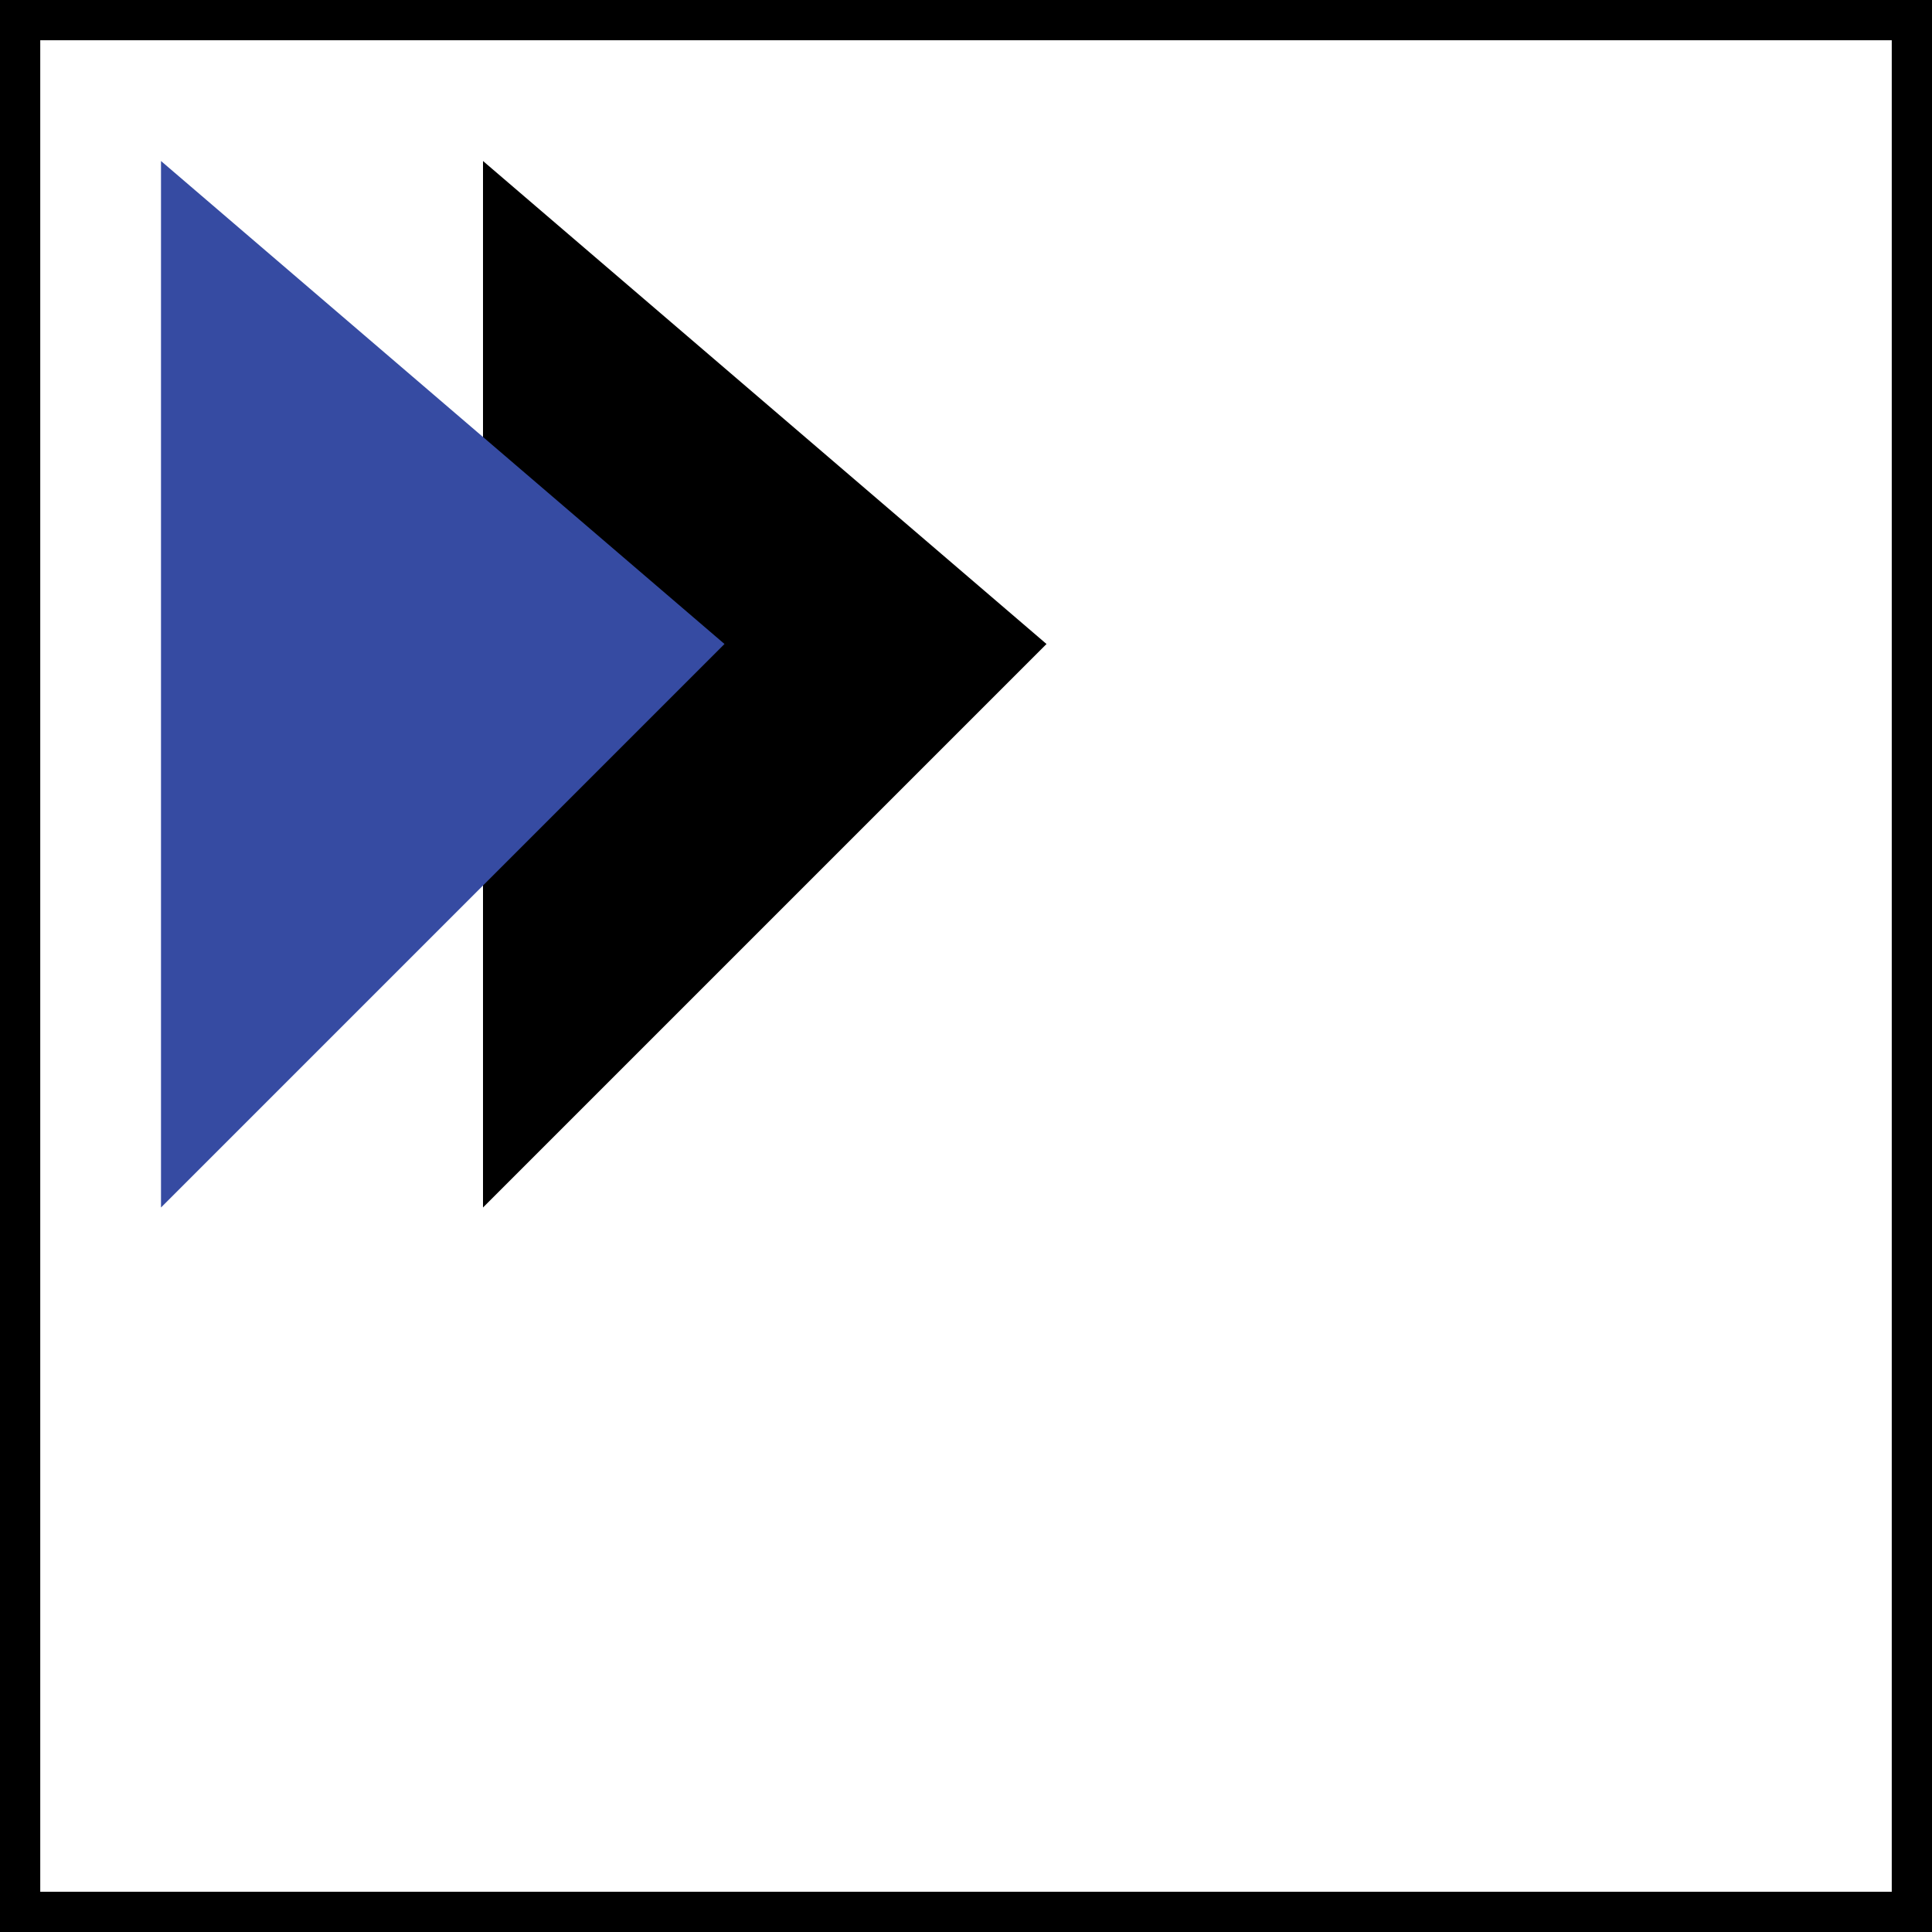
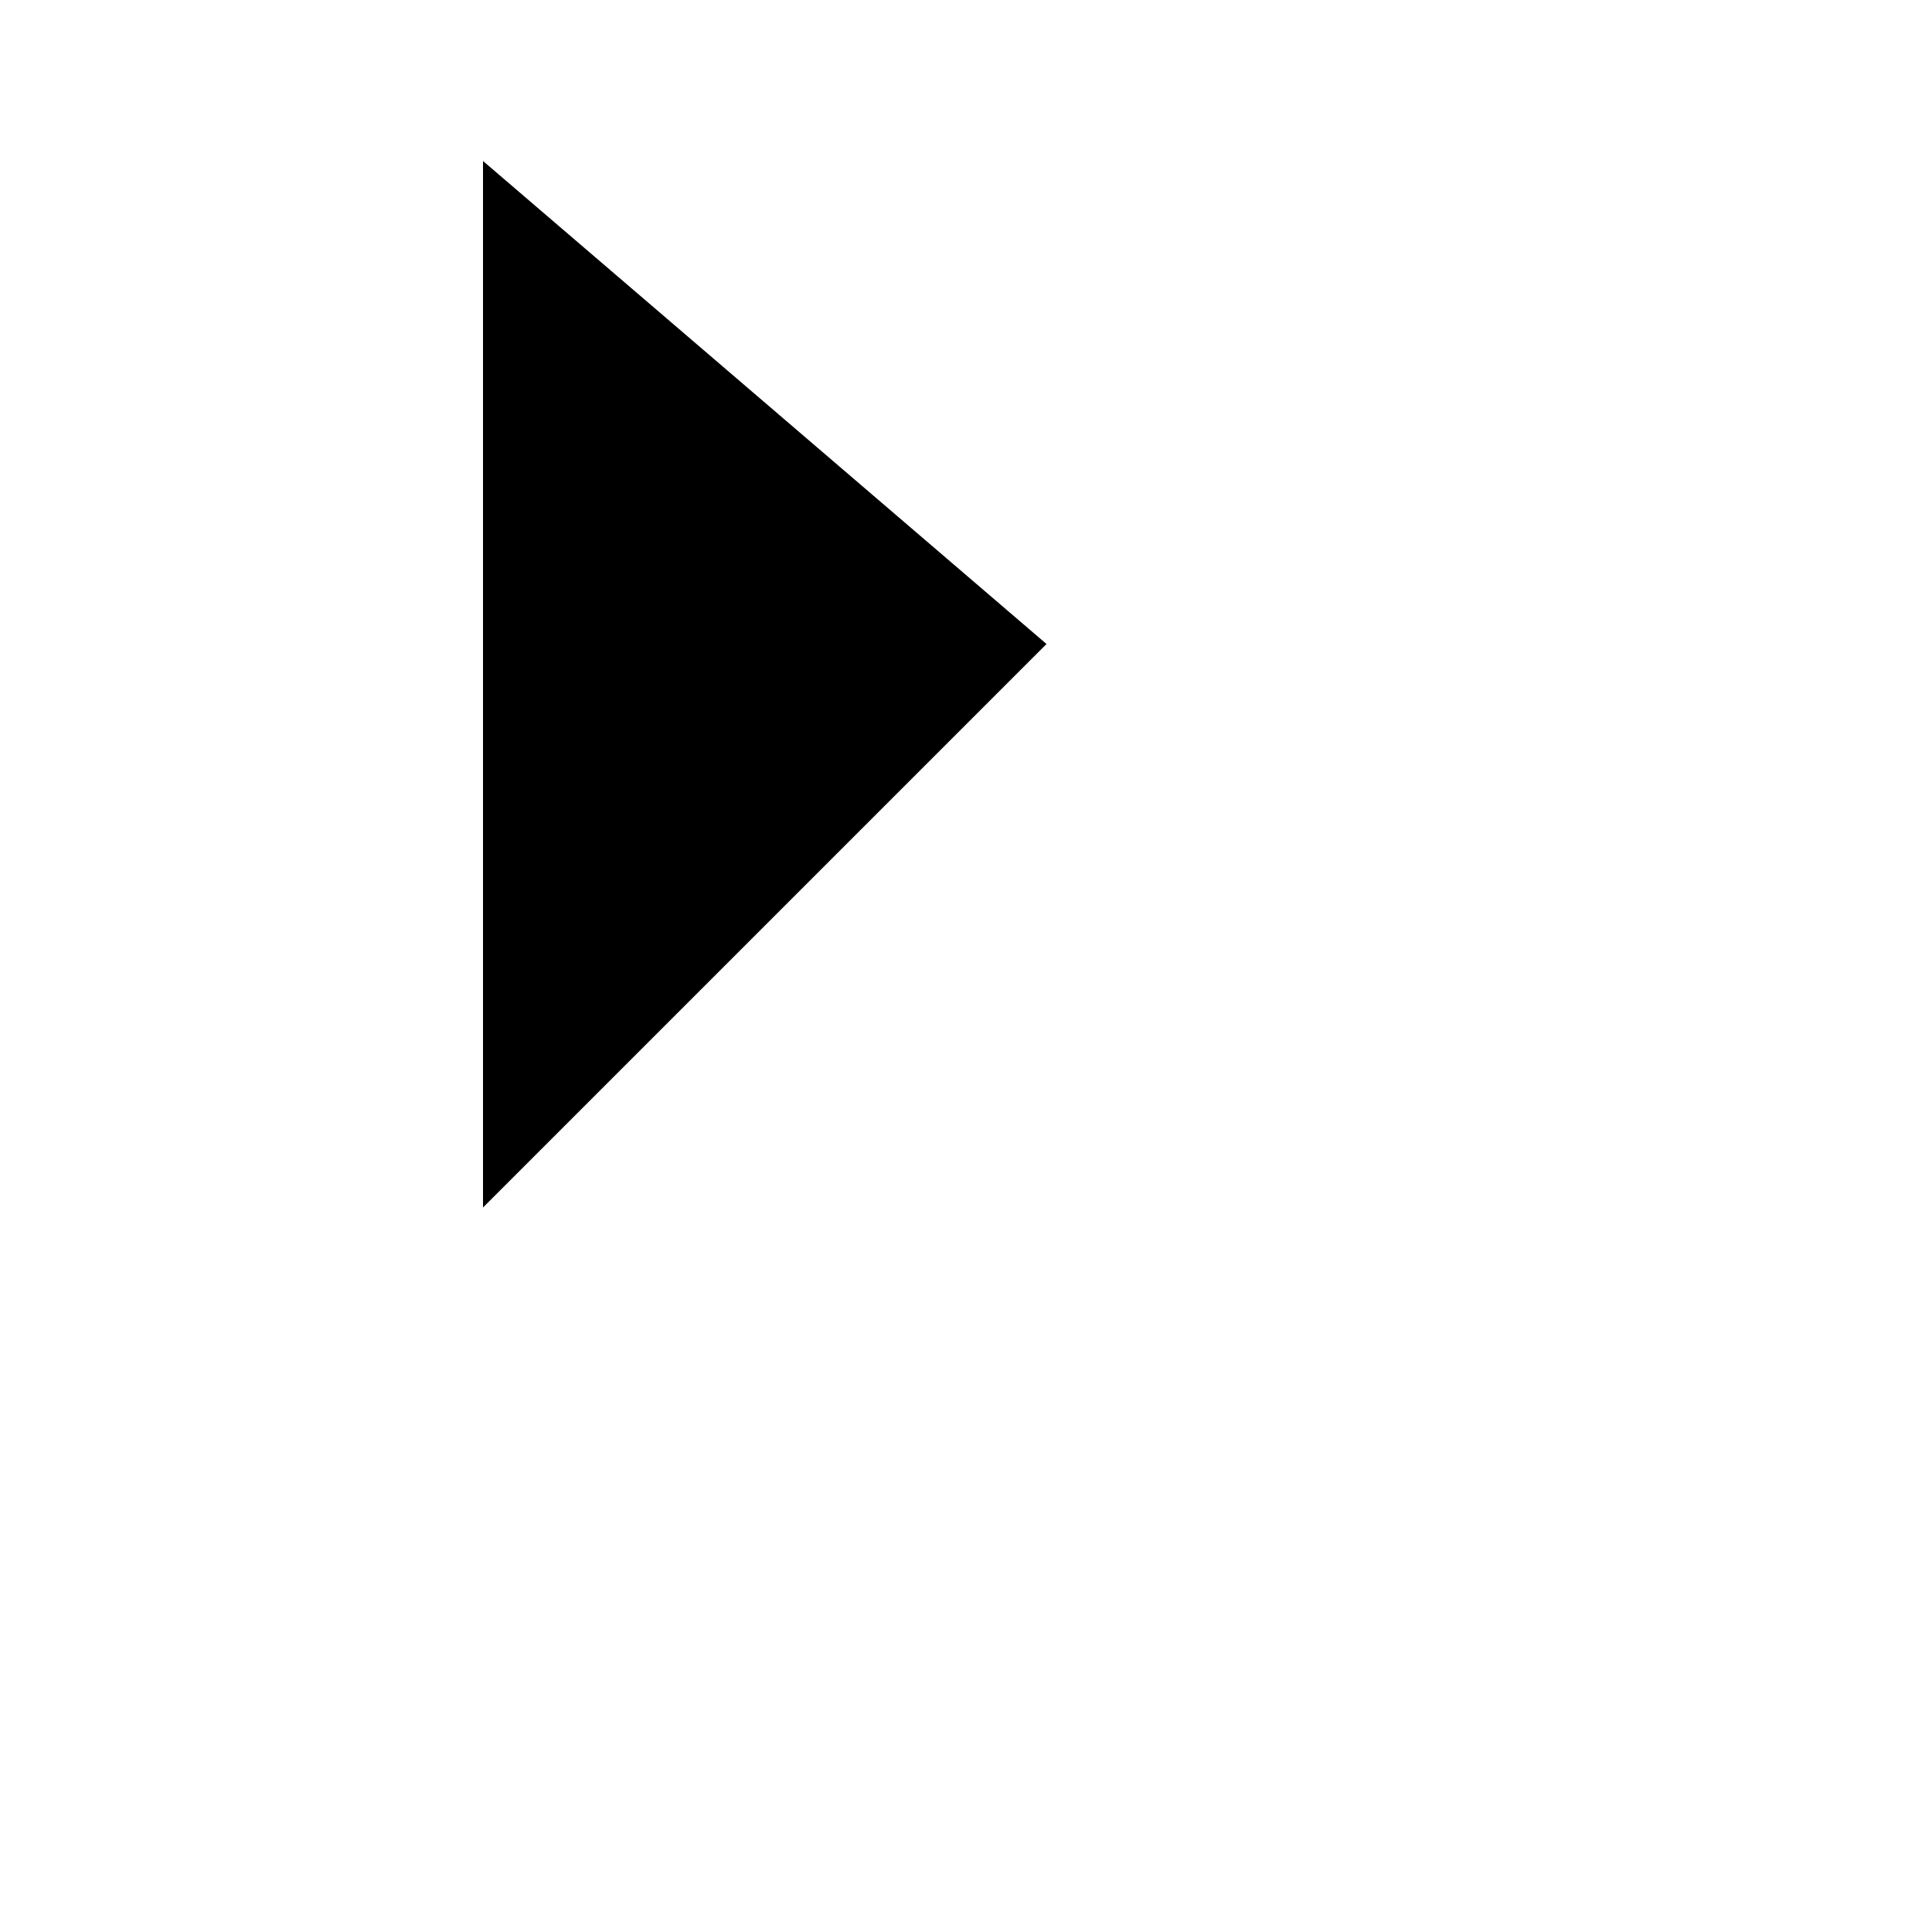
<svg xmlns="http://www.w3.org/2000/svg" width="240" height="240">
-   <path fill="none" stroke="#000" stroke-width="10" d="M0 0v240h240V0z" />
  <path d="M60 20v130l70-70z" />
-   <path fill="#364ba2" d="M20 20v130l70-70z" />
</svg>